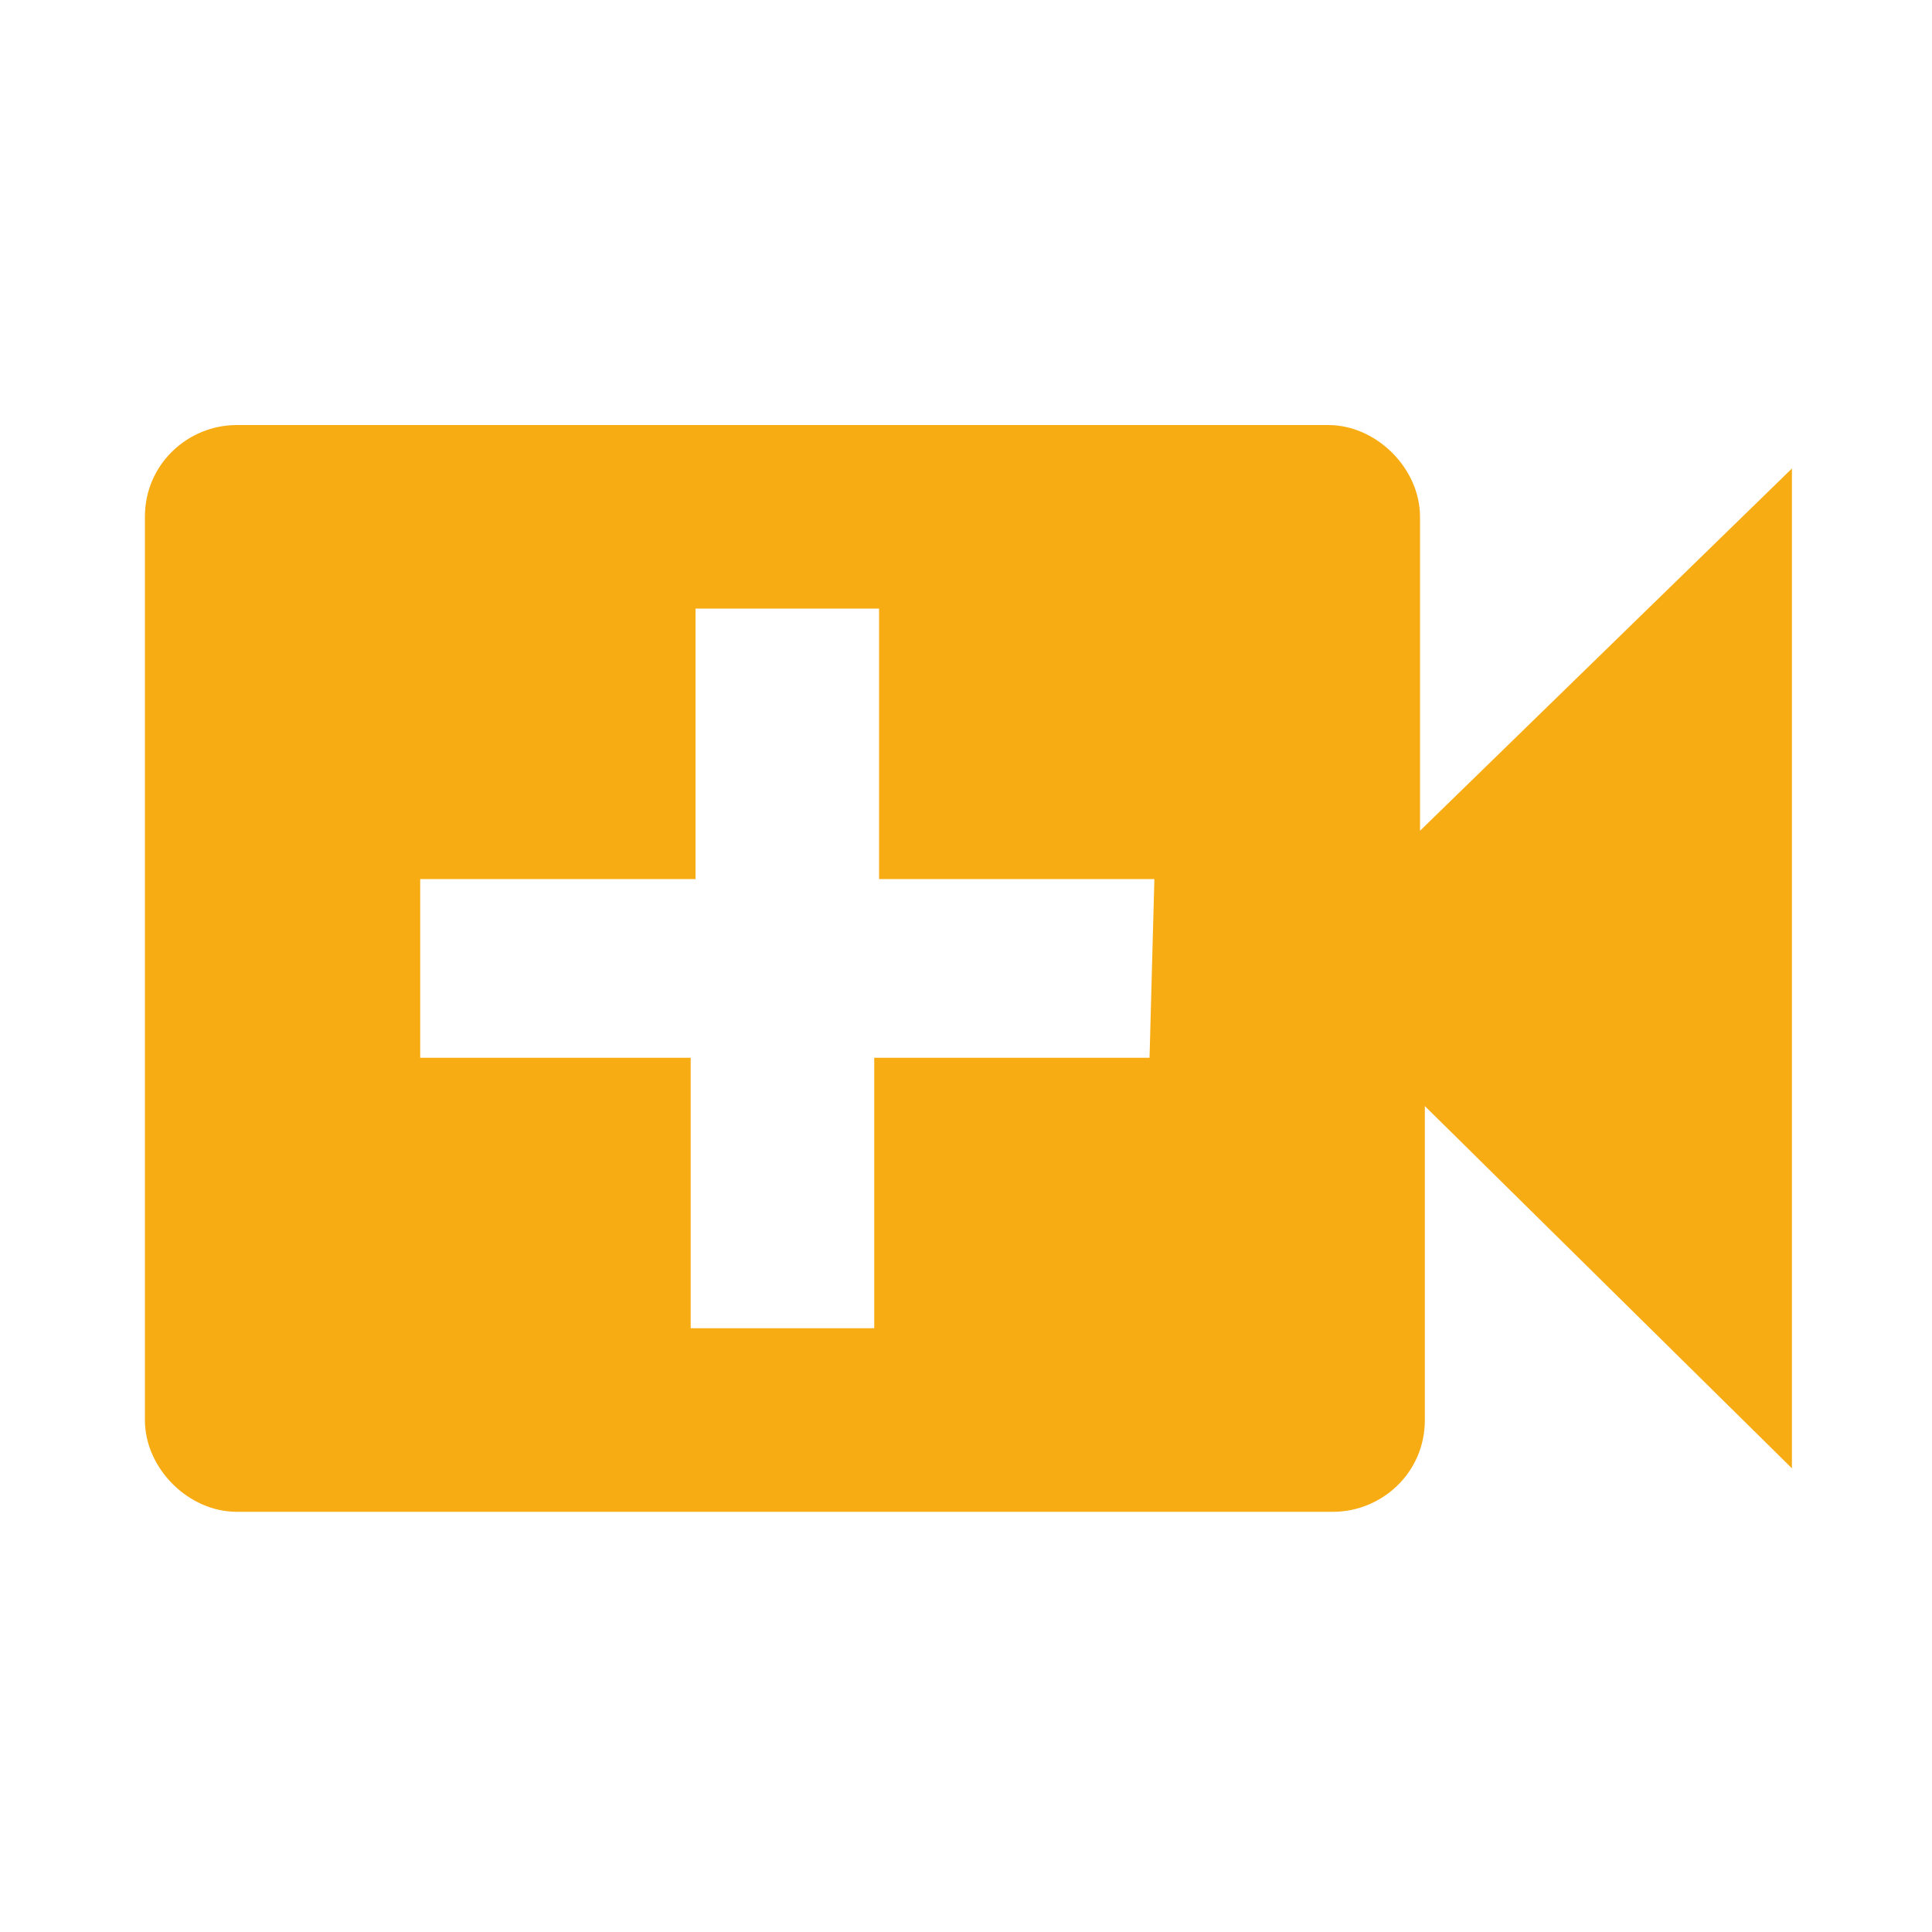
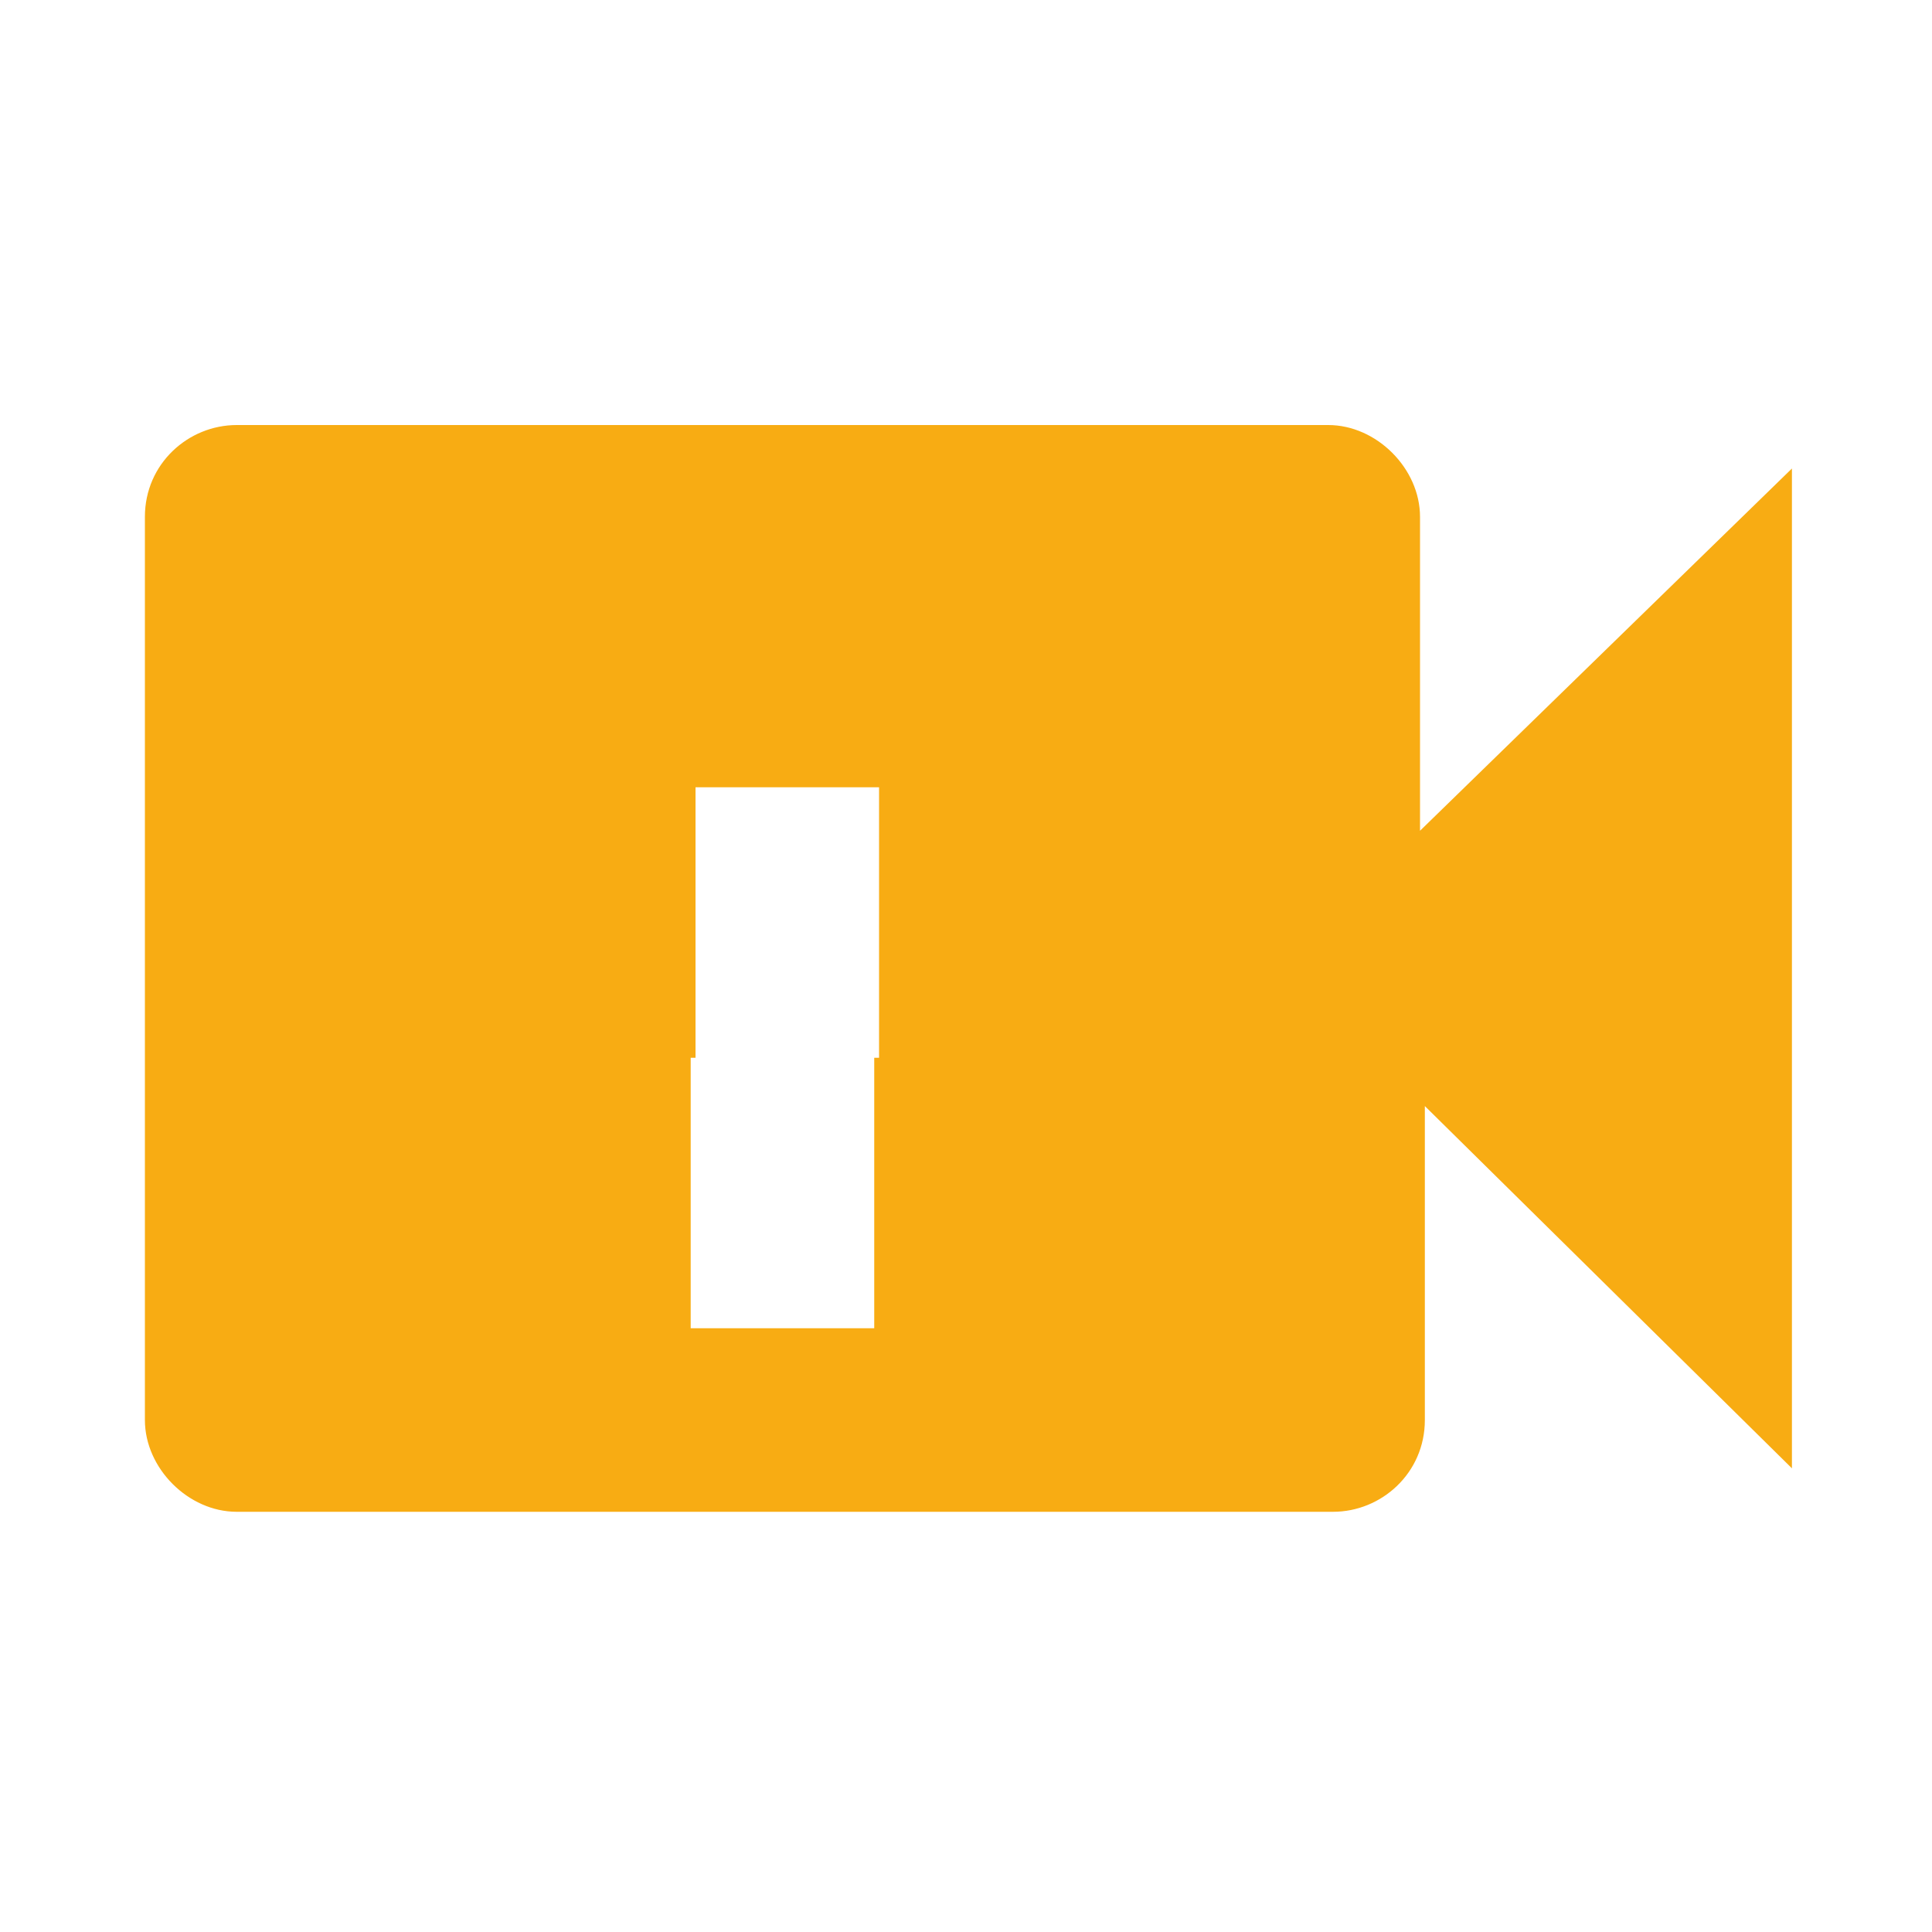
<svg xmlns="http://www.w3.org/2000/svg" version="1.1" id="Ebene_1" x="0px" y="0px" viewBox="0 0 40 40" style="enable-background:new 0 0 40 40;" xml:space="preserve">
  <style type="text/css">
	.st0{fill:#F8AC13;}
</style>
  <g id="video_call_black_24dp">
-     <path id="Pfad_152" class="st0" d="M29.4,17.2v-6.5c0-1-0.9-1.9-1.9-1.9H4.9c-1,0-1.9,0.8-1.9,1.9v18.7c0,1,0.9,1.9,1.9,1.9h22.7   c1,0,1.9-0.8,1.9-1.9v-6.5l7.6,7.5V9.7L29.4,17.2z M23.8,21.9h-5.7v5.6h-3.8v-5.6H8.7v-3.7h5.7v-5.6h3.8v5.6h5.7L23.8,21.9z" />
+     <path id="Pfad_152" class="st0" d="M29.4,17.2v-6.5c0-1-0.9-1.9-1.9-1.9H4.9c-1,0-1.9,0.8-1.9,1.9v18.7c0,1,0.9,1.9,1.9,1.9h22.7   c1,0,1.9-0.8,1.9-1.9v-6.5l7.6,7.5V9.7L29.4,17.2z M23.8,21.9h-5.7v5.6h-3.8v-5.6H8.7h5.7v-5.6h3.8v5.6h5.7L23.8,21.9z" />
  </g>
</svg>